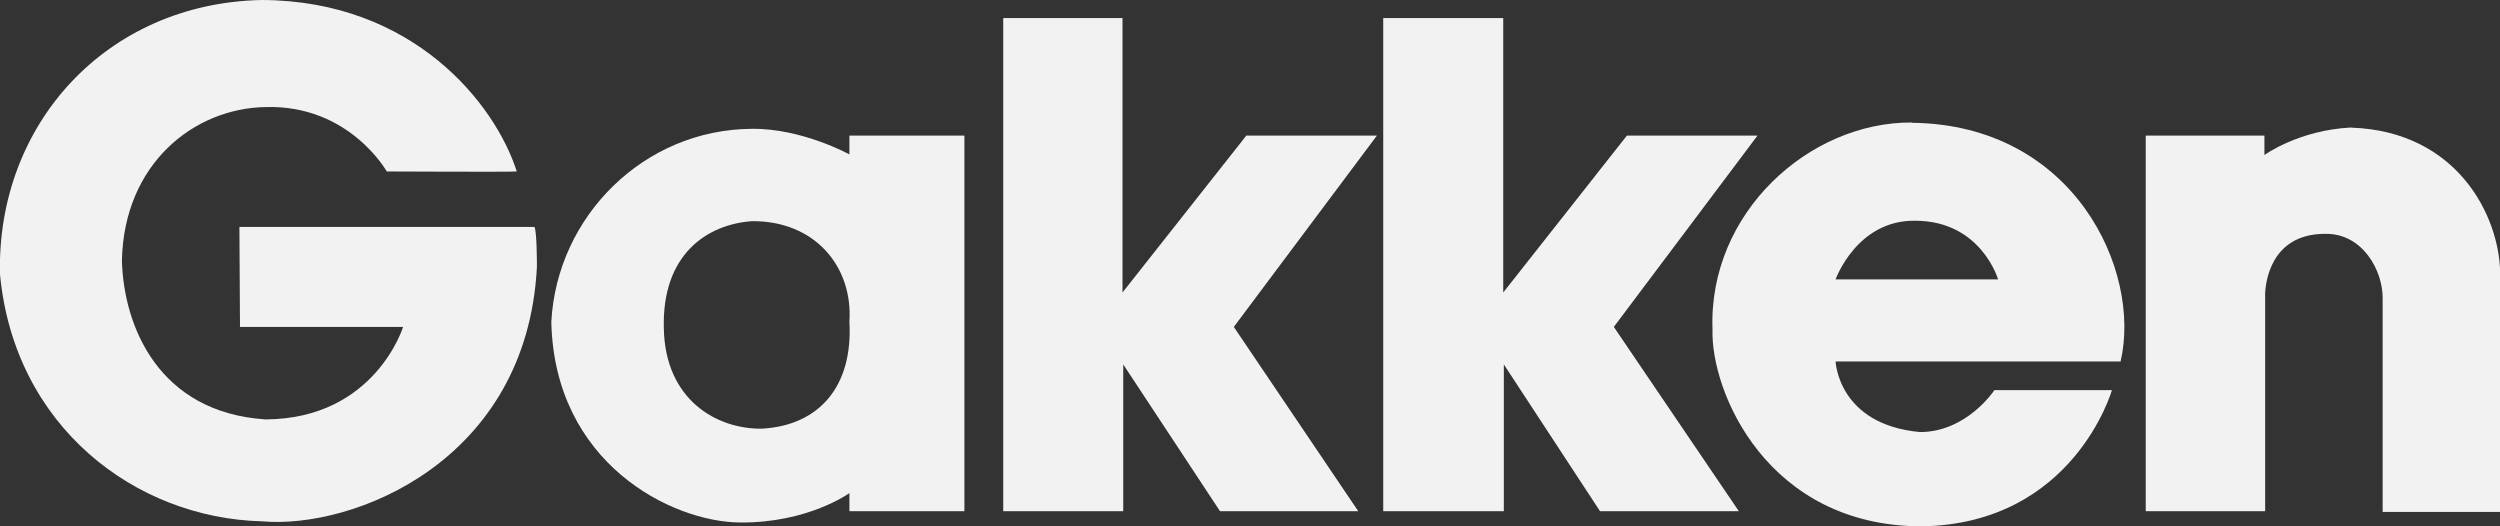
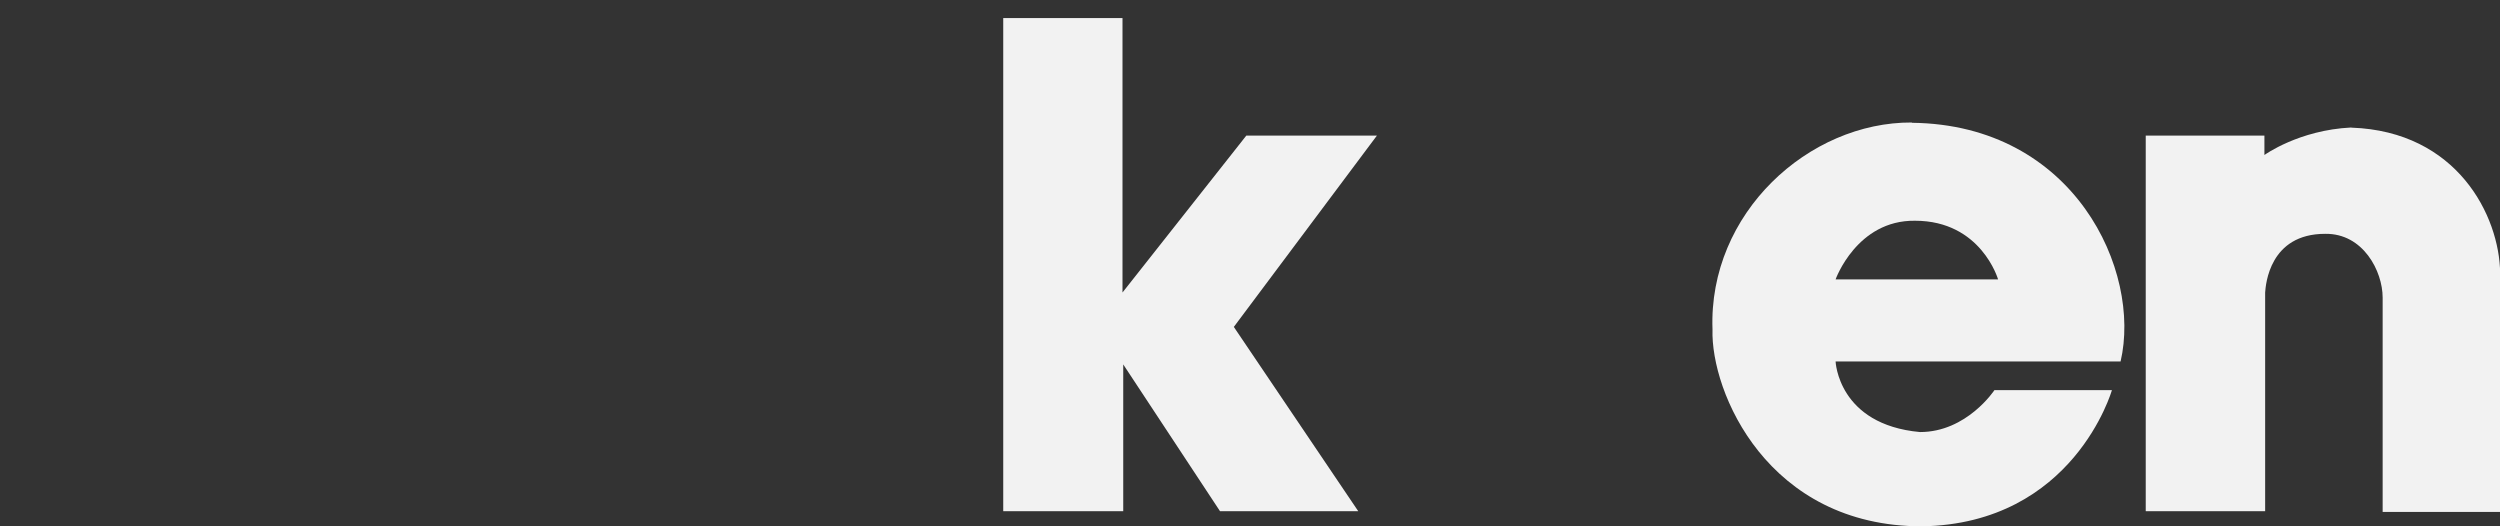
<svg xmlns="http://www.w3.org/2000/svg" viewBox="0 0 170 35.78">
  <rect x="0" y="0" width="170" height="35.78" fill="#333333" stroke="none" />
  <g fill="#f2f2f2">
-     <path d="m16.28 15.43.04 6.8h11.09s-1.91 6.25-9.35 6.29c-7.27-.47-9.65-6.33-9.77-10.79.13-6.59 4.89-10.37 9.77-10.45 5.69-.17 8.24 4.38 8.24 4.38s8.37.04 8.84 0c-1.47-4.61-7.04-11.62-17.33-11.66-10.62.21-18.06 8.5-17.81 18.66.98 10.37 9.22 16.57 17.81 16.79 6.16.55 18.02-4.04 18.7-17.3 0-.17 0-2.46-.17-2.72z" />
-     <path d="m57.76 10.5s-3.23-1.78-6.63-1.74c-7.35.04-13.26 5.95-13.64 13.13.21 9.6 8.16 13.6 12.83 13.64 4.63.04 7.44-2 7.44-2v1.23h7.82v-25.54h-7.82v1.27zm-5.95 18.65c-3.06.04-6.59-1.95-6.67-6.84-.13-5.01 2.93-7.05 5.99-7.27 4.25-.04 6.88 3.06 6.63 6.84.25 4.38-2.04 7.05-5.95 7.27z" />
    <path d="m84.75 9.22-8.42 10.67v-18.66h-8.11v33.53h8.16v-9.98l6.58 9.98h9.4l-8.46-12.53 9.73-13.01z" />
-     <path d="m119.51 9.22h-8.88l-8.41 10.67v-18.66h-8.16v33.53h8.2v-9.98l6.54 9.98h9.44l-8.5-12.53z" />
    <path d="m130.01 8.33c-7.01-.04-13.85 6.16-13.56 14.07-.13 4.25 3.74 13.39 14.24 13.39 10.33-.17 12.92-9.26 12.92-9.26h-7.99s-1.87 2.85-5.06 2.85c-5.57-.51-5.74-4.8-5.74-4.8h19.38c1.44-6.16-3.14-16.11-14.19-16.23zm-5.19 10.67s1.44-4.04 5.4-3.99c4.5 0 5.65 3.99 5.65 3.99z" />
    <path d="m159.89 8.67c-3.57.17-5.91 1.87-5.91 1.87v-1.32h-8.07v25.54h8.12v-14.87c.04-.55.3-3.99 4.08-3.99 2.59-.04 3.91 2.55 3.91 4.33v14.58h7.99v-16.23c-.04-3.91-2.93-9.65-10.11-9.9z" />
  </g>
</svg>